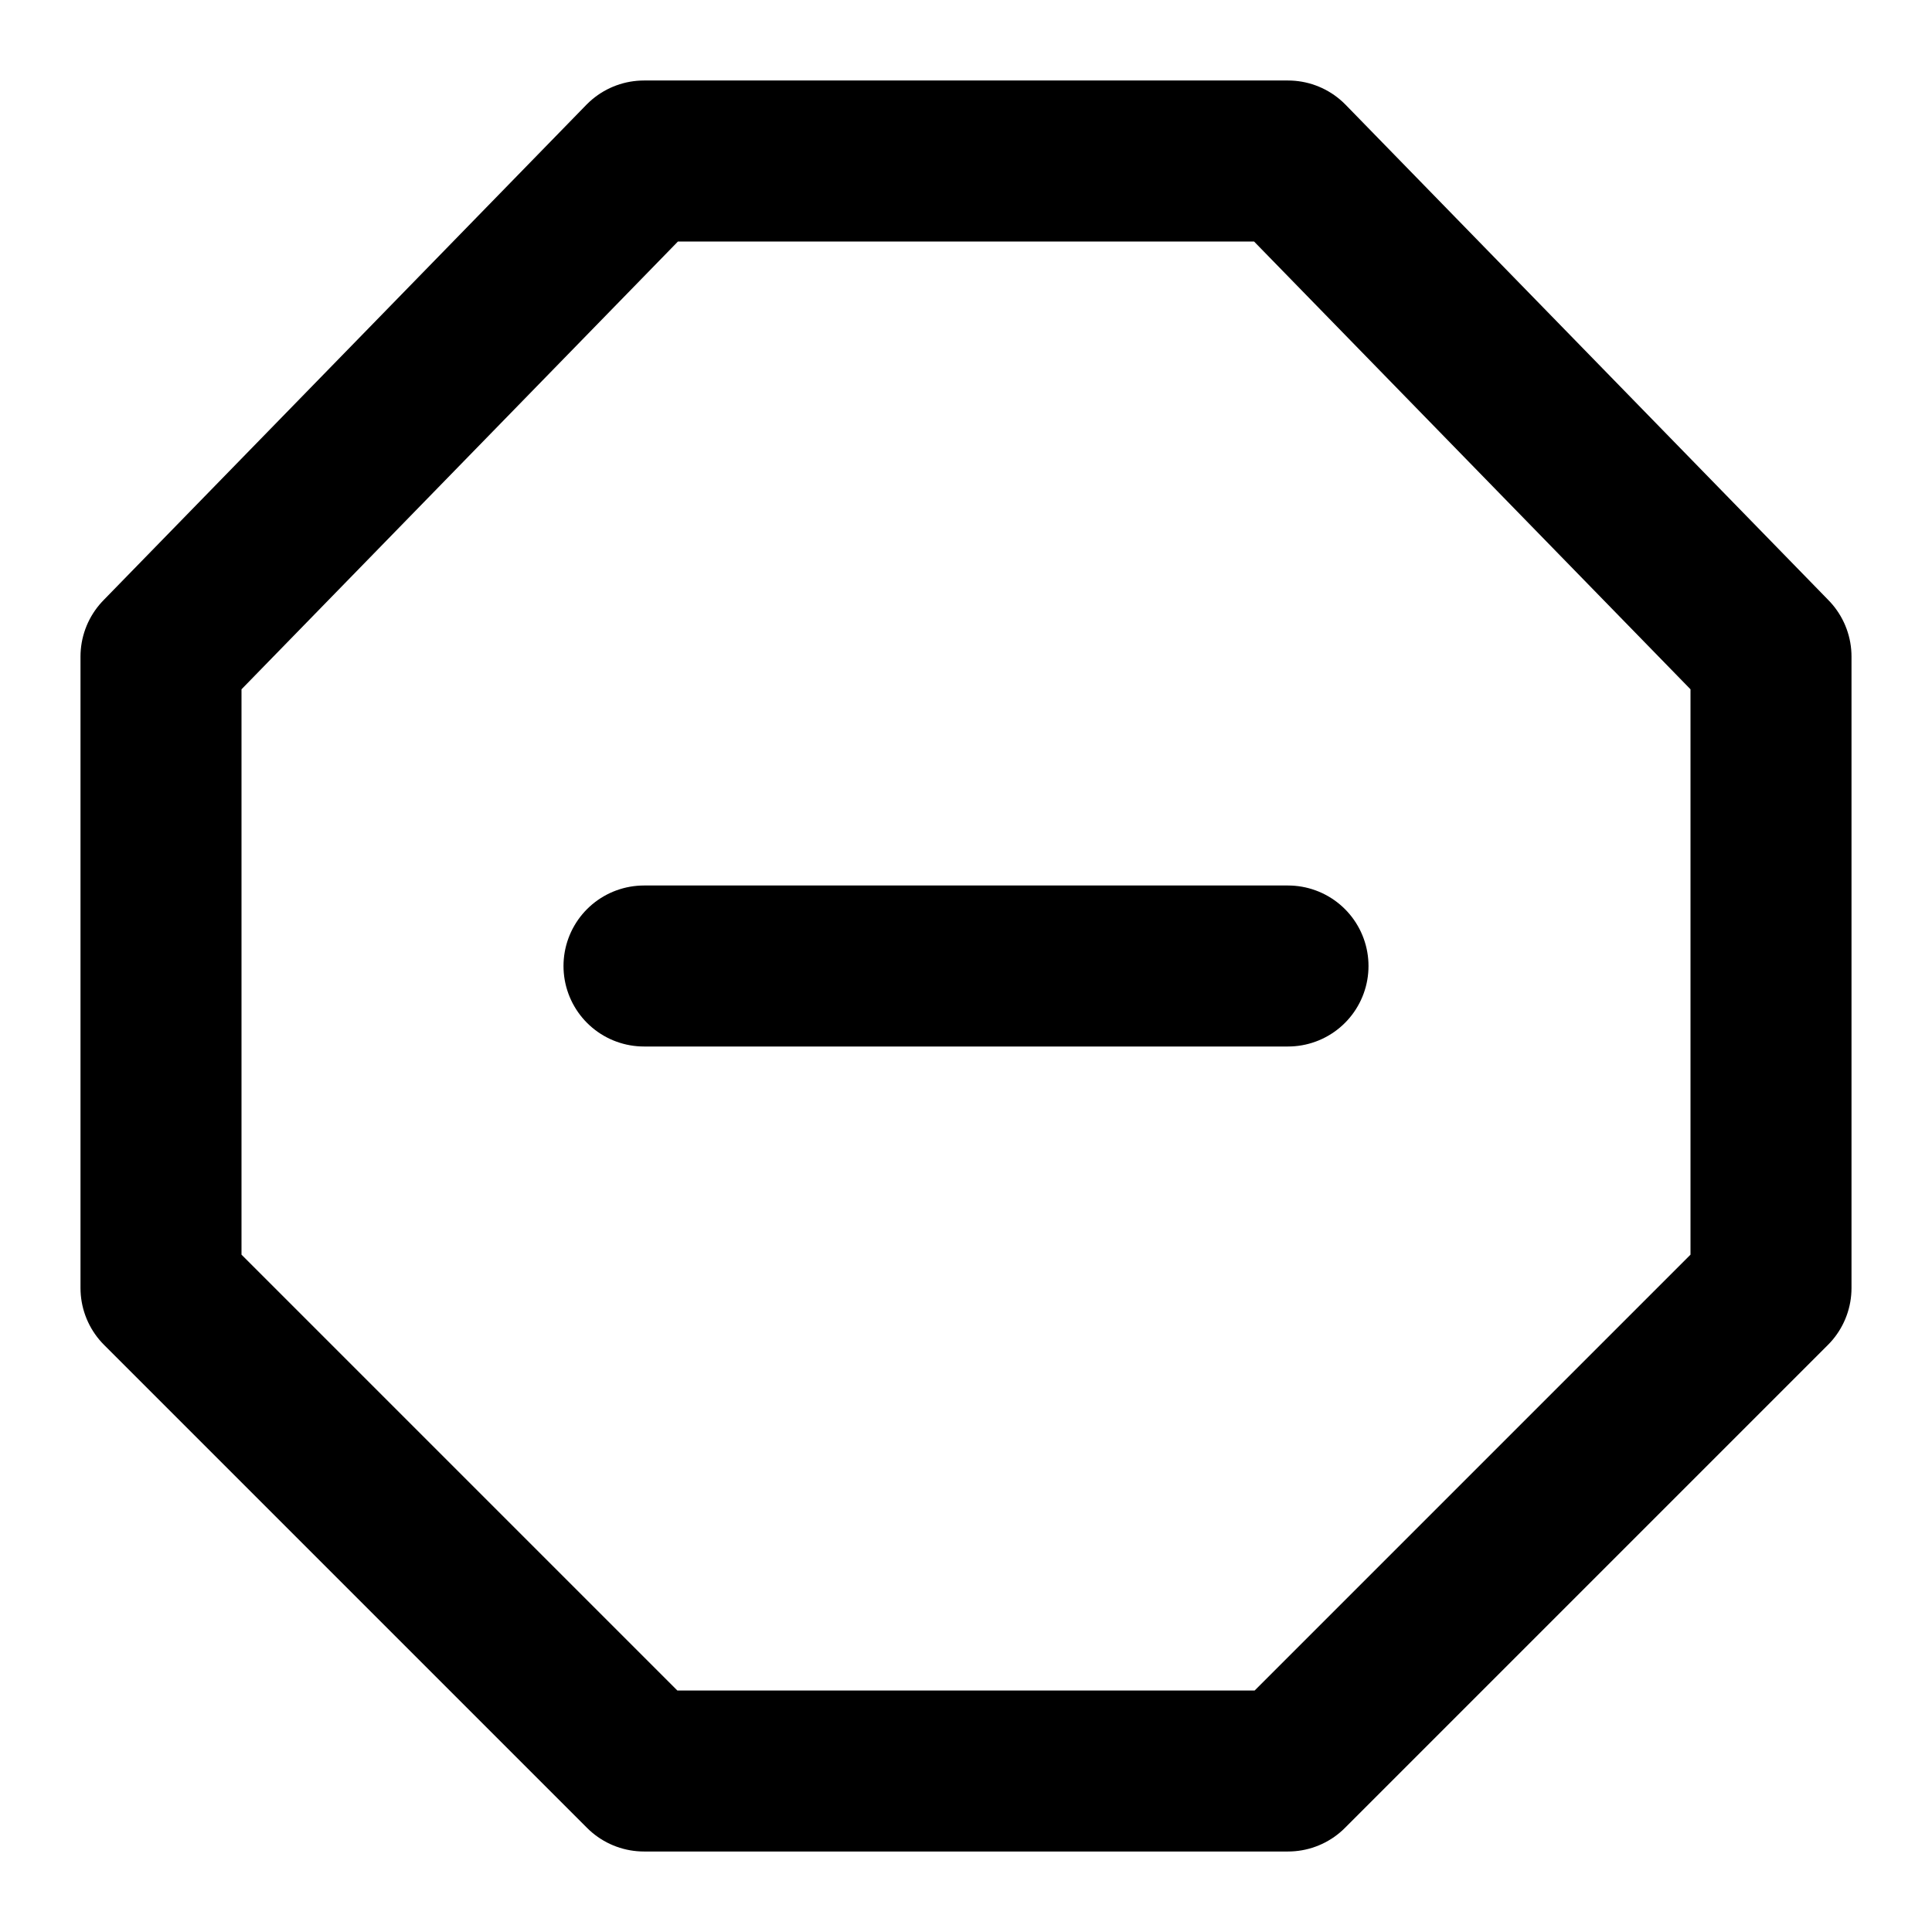
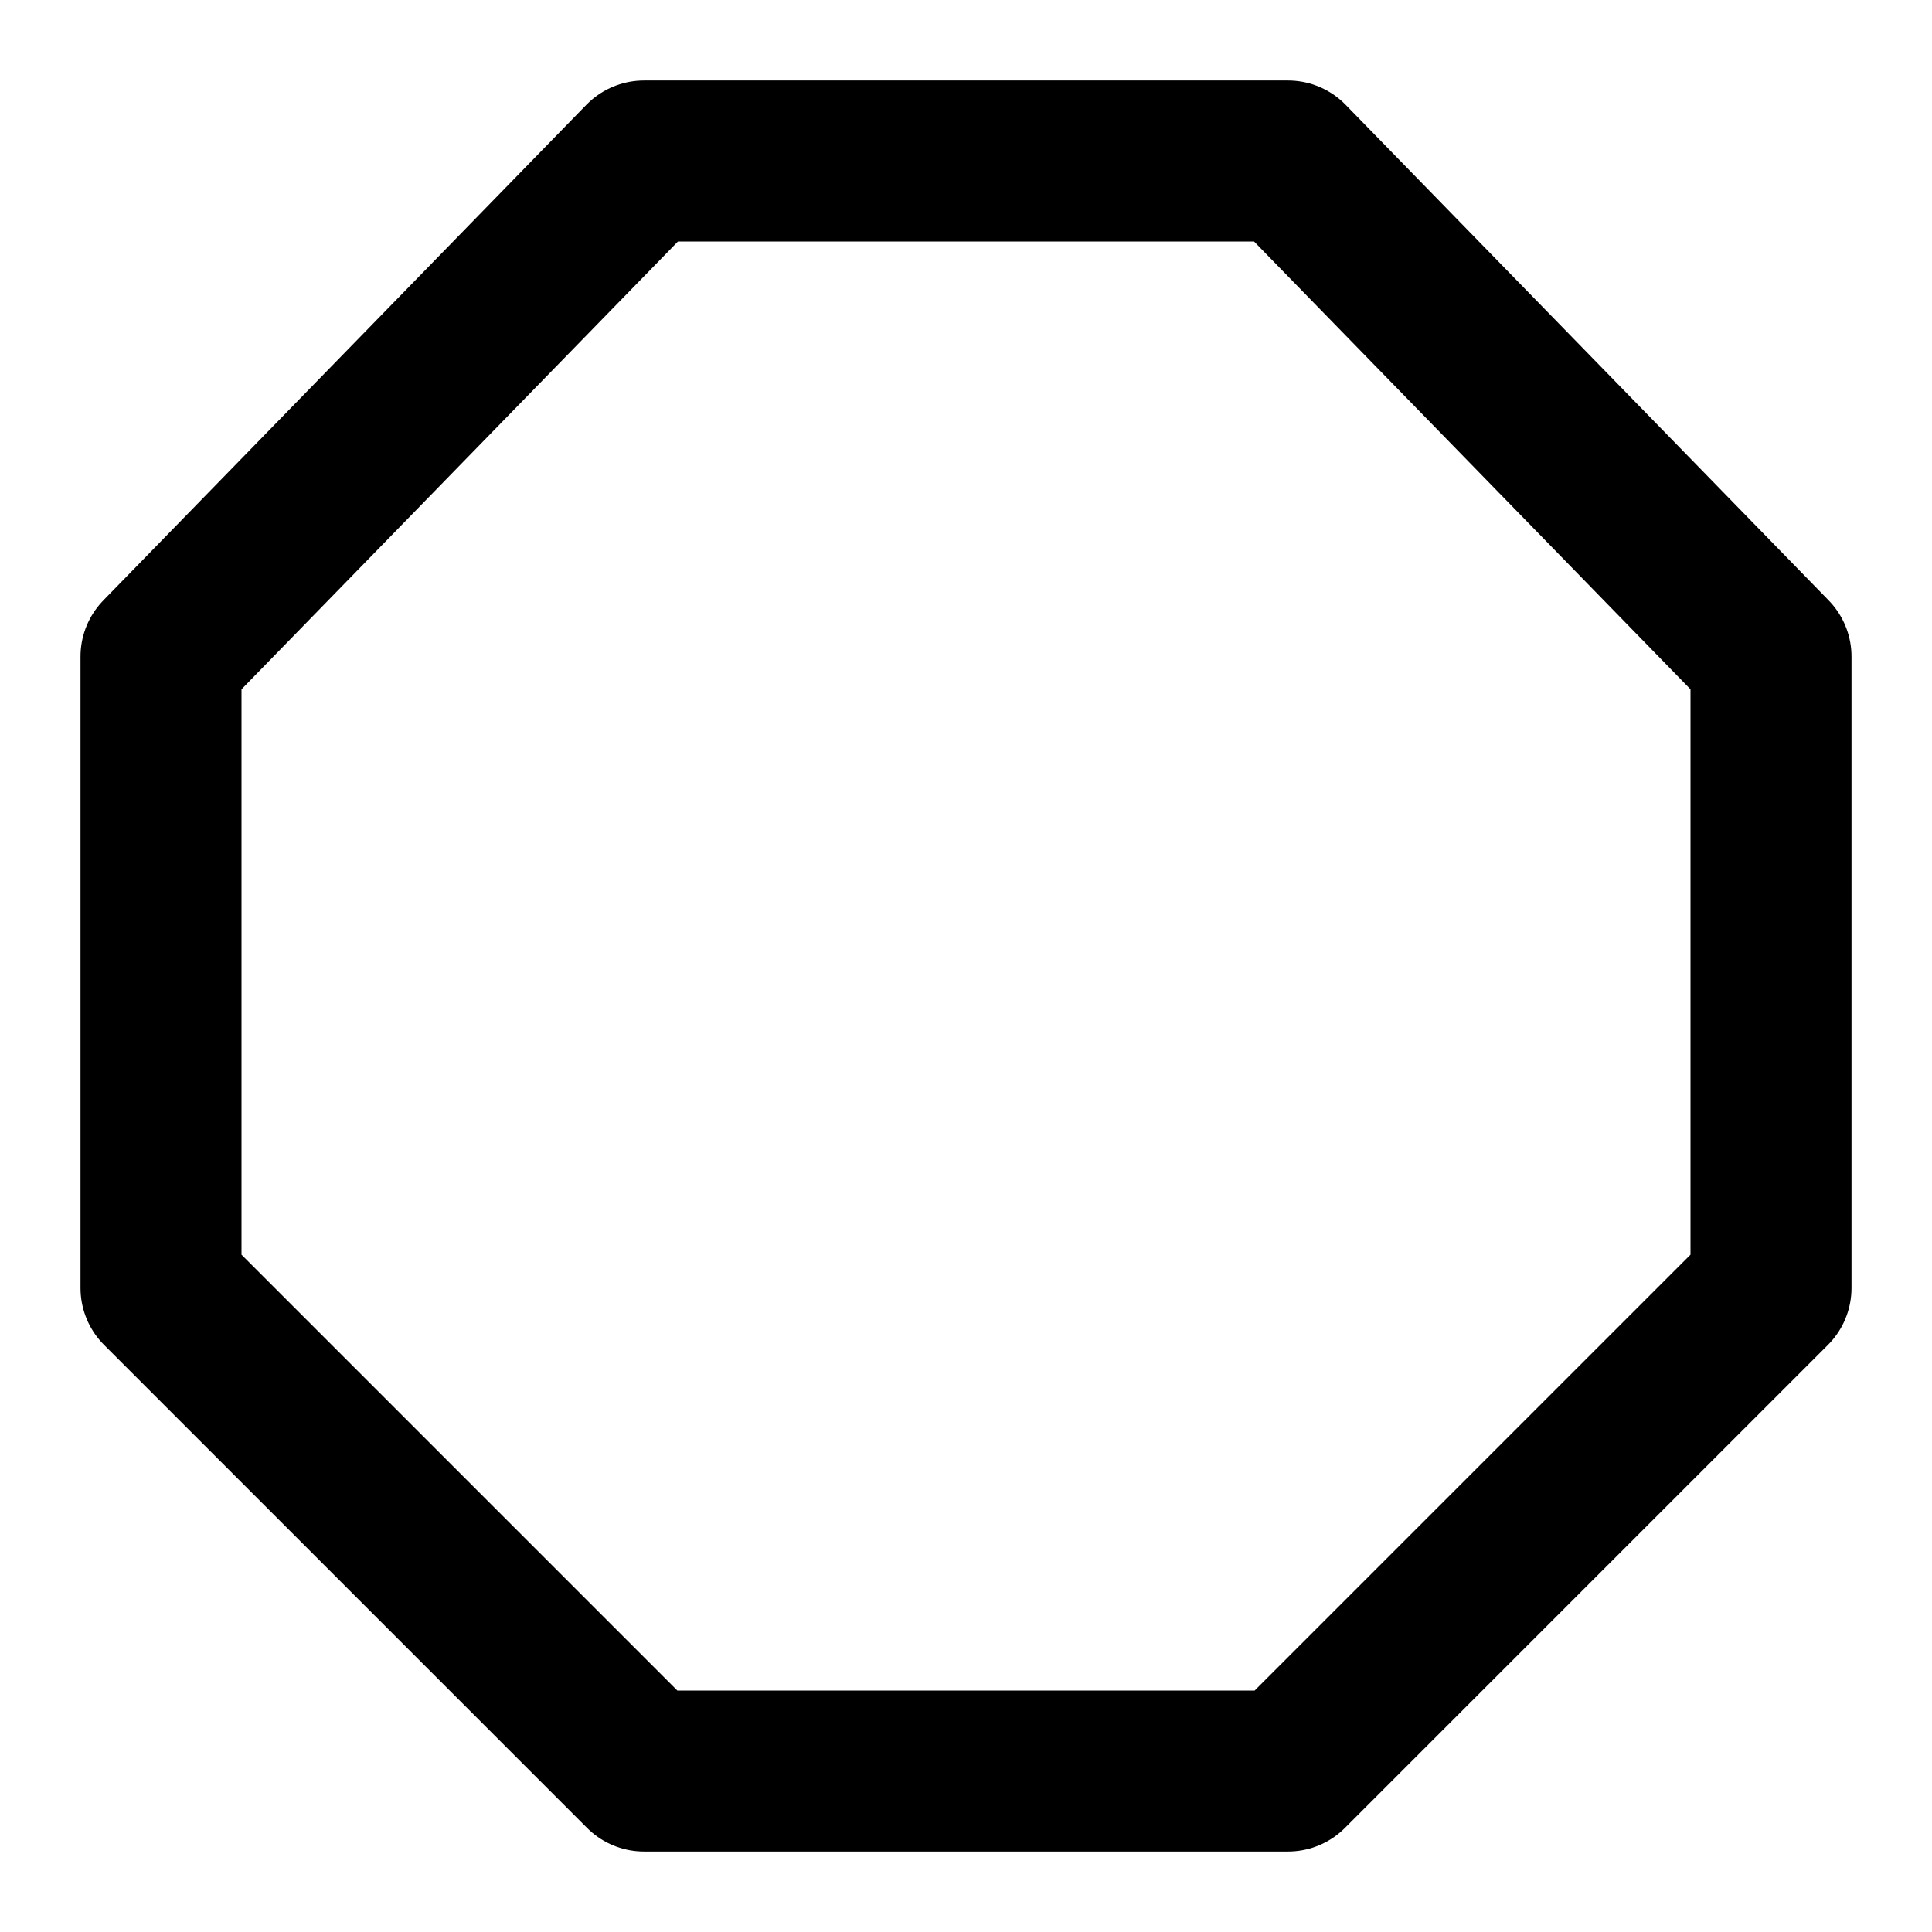
<svg xmlns="http://www.w3.org/2000/svg" width="24" height="24" viewBox="0 0 24 24" fill="none">
  <path d="M8 2L2 8.156V16L8 22H16L22 16V8.156L16 2H8Z" stroke="black" stroke-width="2" stroke-linecap="round" stroke-linejoin="round" />
-   <path d="M16 12L12 12L8 12" stroke="black" stroke-width="2" stroke-linecap="round" />
</svg>